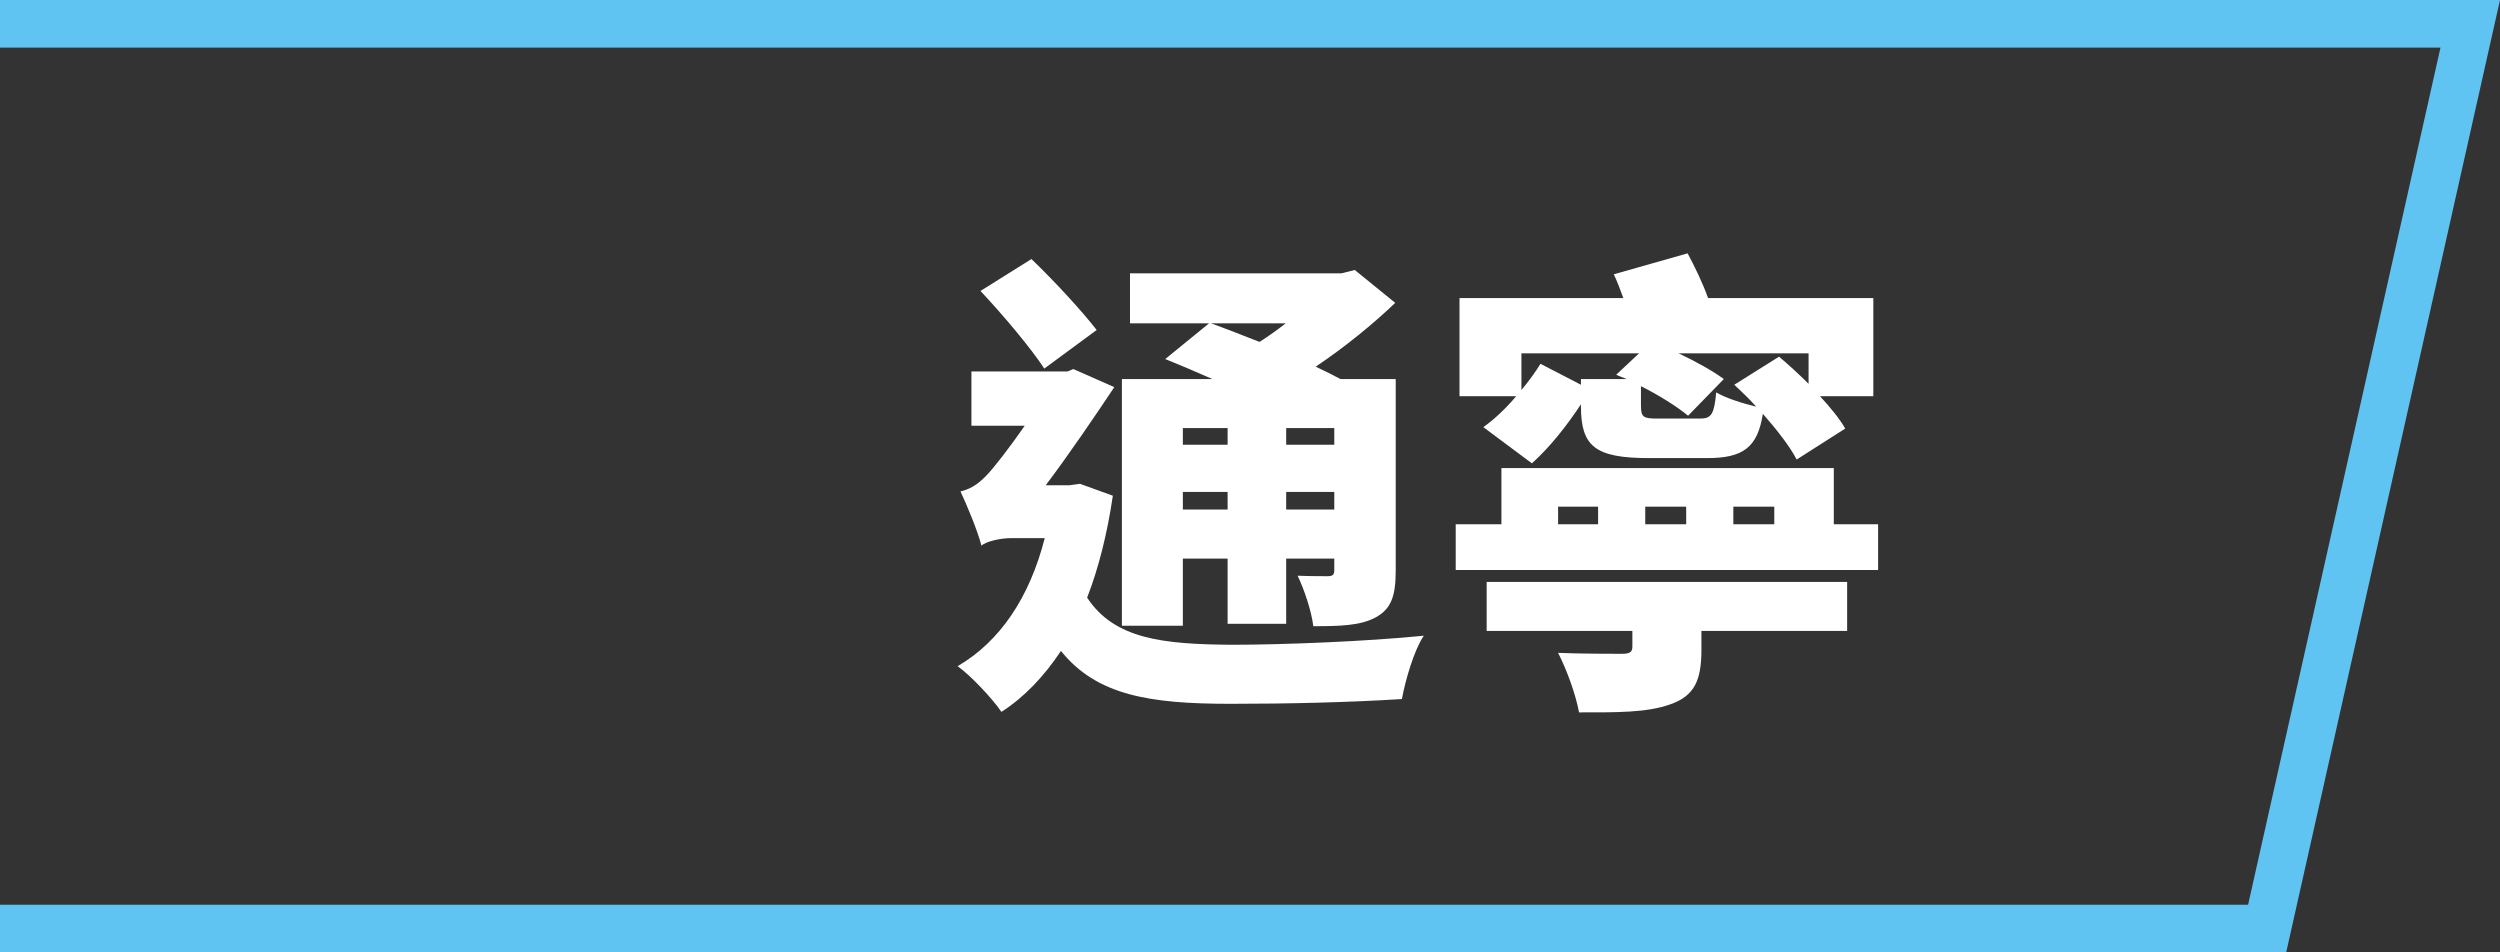
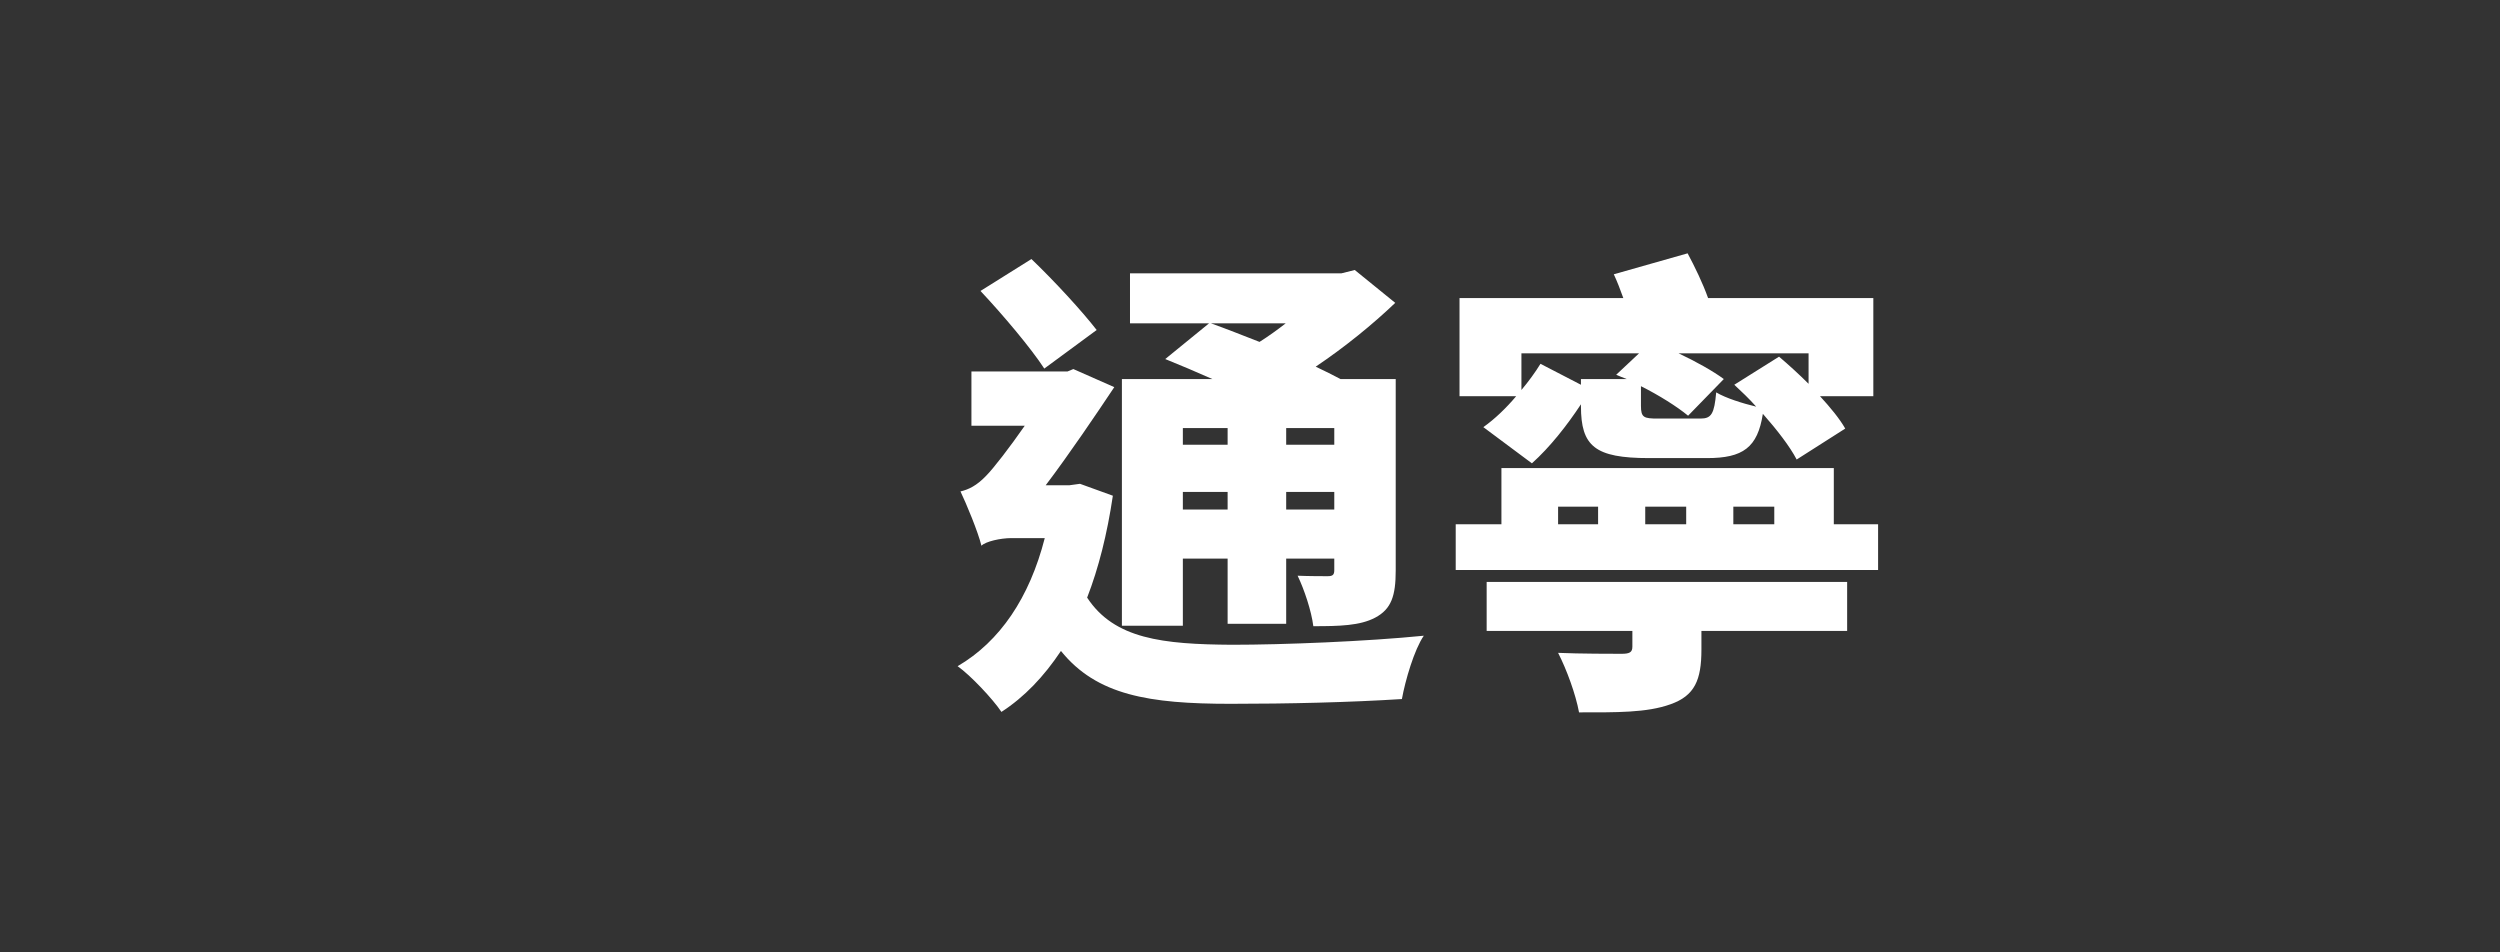
<svg xmlns="http://www.w3.org/2000/svg" id="_レイヤー_2" data-name="レイヤー 2" viewBox="0 0 105 40">
  <rect x="0" y="0" width="105" height="40" fill="#333333" stroke="none" />
  <defs>
    <style>
      .cls-1 {
        isolation: isolate;
      }

      .cls-2 {
        fill: #5fc4f1;
      }

      .cls-2, .cls-3, .cls-4 {
        stroke-width: 0px;
      }

      .cls-3 {
        fill: none;
      }

      .cls-4 {
        fill: #fff;
      }
    </style>
  </defs>
  <g id="_レイヤー_2-2" data-name="レイヤー 2">
    <g id="_グループ_37550" data-name="グループ 37550">
      <g id="_合体_44" data-name="合体 44">
-         <path class="cls-3" d="m0,40V0h105l-8.98,40H0Z" />
-         <path class="cls-2" d="m94.42,38L102.5,2H0v36h94.42m1.6,2H0V0h105l-8.98,40Z" />
-       </g>
+         </g>
      <g id="_通寧" data-name="通寧" class="cls-1">
        <g class="cls-1">
          <path class="cls-4" d="m46.74,20.82c-.24,1.62-.6,3.04-1.08,4.28,1.14,1.74,3.18,1.96,6.08,1.98,2.16,0,5.66-.14,8.06-.38-.4.58-.78,1.88-.92,2.66-2.2.14-4.78.2-7.2.2-3.42,0-5.62-.36-7.12-2.22-.72,1.08-1.54,1.94-2.5,2.56-.36-.54-1.3-1.54-1.84-1.92,1.78-1.04,3.02-2.88,3.66-5.38h-1.4c-.46,0-1.08.14-1.26.32-.14-.58-.64-1.78-.88-2.28.34-.08.68-.24,1.08-.66.3-.3.98-1.18,1.62-2.1h-2.24v-2.28h4.04l.24-.1,1.72.76c-.72,1.08-1.88,2.8-2.88,4.12h1l.44-.06,1.38.5Zm-2.88-5.34c-.56-.86-1.74-2.26-2.68-3.26l2.14-1.34c.98.94,2.12,2.18,2.74,2.98l-2.2,1.62Zm5.82,10.8h-2.56v-10.36h3.8c-.68-.3-1.38-.6-1.98-.84l1.84-1.5h-3.32v-2.1h8.88l.56-.14,1.7,1.38c-.94.9-2.12,1.86-3.34,2.68.38.18.74.36,1.04.52h2.32v8.04c0,1.06-.18,1.62-.86,1.98-.64.34-1.5.36-2.6.36-.08-.64-.38-1.54-.66-2.12.48.02,1.08.02,1.26.02.22,0,.28-.06.28-.26v-.48h-2.02v2.74h-2.46v-2.74h-1.88v2.82Zm0-8.3v.7h1.88v-.7h-1.88Zm1.88,3.42v-.74h-1.88v.74h1.88Zm-.7-7.82c.62.22,1.32.5,2.04.78.38-.24.74-.5,1.1-.78h-3.14Zm3.16,4.4v.7h2.02v-.7h-2.02Zm2.02,3.42v-.74h-2.02v.74h2.02Z" />
          <path class="cls-4" d="m78.88,22.02v1.92h-17.74v-1.92h1.92v-2.36h13.96v2.36h1.86Zm-16.58-4.08c.48-.34.96-.8,1.38-1.3h-2.38v-4.12h6.88c-.12-.34-.26-.7-.4-1l3.1-.88c.3.56.64,1.26.86,1.88h6.94v4.12h-2.24c.44.48.82.94,1.06,1.36l-2.04,1.3c-.28-.54-.82-1.24-1.42-1.92-.22,1.42-.84,1.86-2.34,1.86h-2.44c-2.28,0-2.86-.5-2.86-2.18v-.08c-.58.88-1.3,1.8-2.06,2.48l-2.04-1.52Zm.14,6.5h15.14v2.06h-6.12v.78c0,1.28-.28,1.94-1.3,2.3-1,.36-2.28.34-3.84.34-.14-.76-.52-1.8-.88-2.5.9.04,2.34.04,2.66.04.34,0,.46-.06.46-.3v-.66h-6.12v-2.06Zm1.46-8.06c.3-.36.58-.74.8-1.1l1.7.88v-.24h1.92c-.16-.06-.3-.12-.44-.18l.96-.9h-4.94v1.54Zm1.54,5.64h1.68v-.74h-1.68v.74Zm10.52-7.18h-5.46c.72.34,1.44.74,1.9,1.08l-1.5,1.54c-.46-.38-1.22-.86-1.98-1.24v.82c0,.5.12.54.72.54h1.78c.46,0,.58-.2.66-1.1.4.24,1.1.46,1.68.6-.3-.34-.62-.64-.92-.92l1.88-1.18c.4.34.84.74,1.24,1.14v-1.28Zm-6.86,6.44v.74h1.72v-.74h-1.72Zm3.7,0v.74h1.72v-.74h-1.72Z" />
        </g>
      </g>
    </g>
  </g>
</svg>